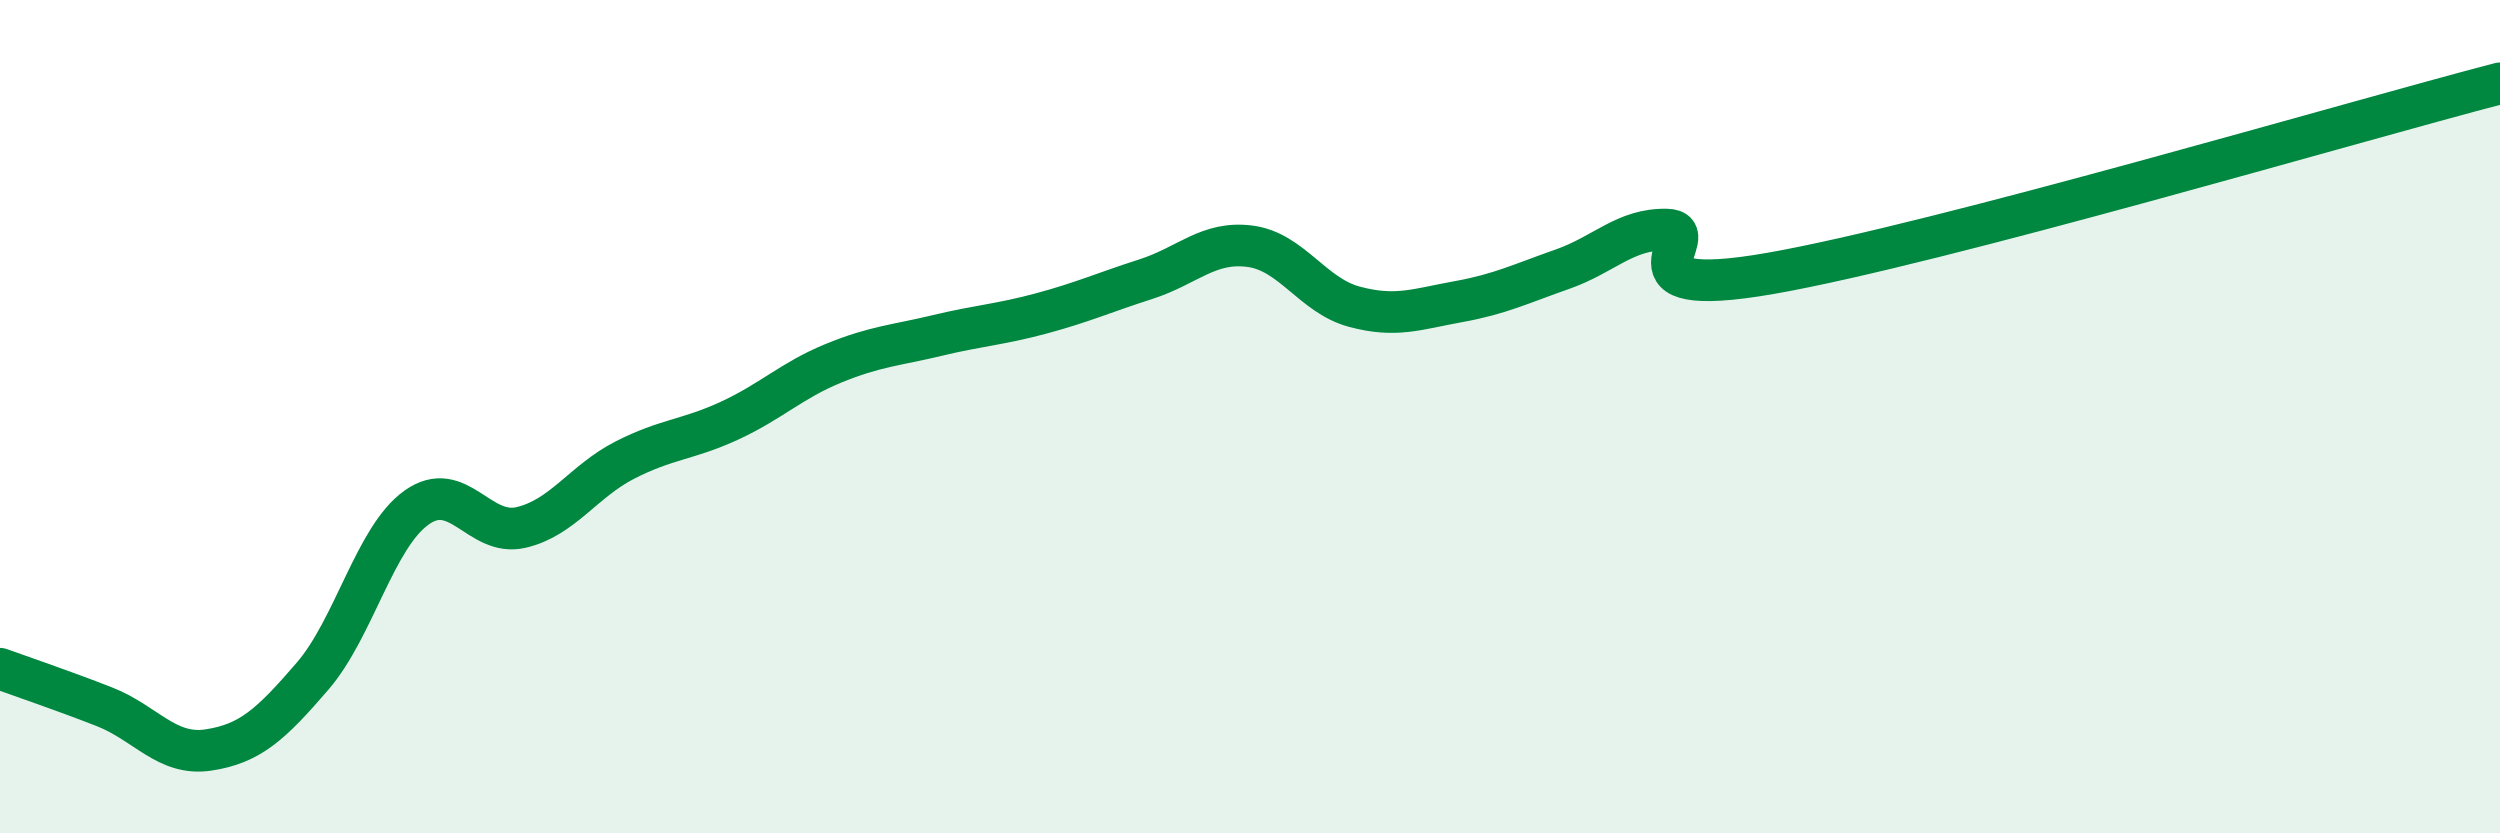
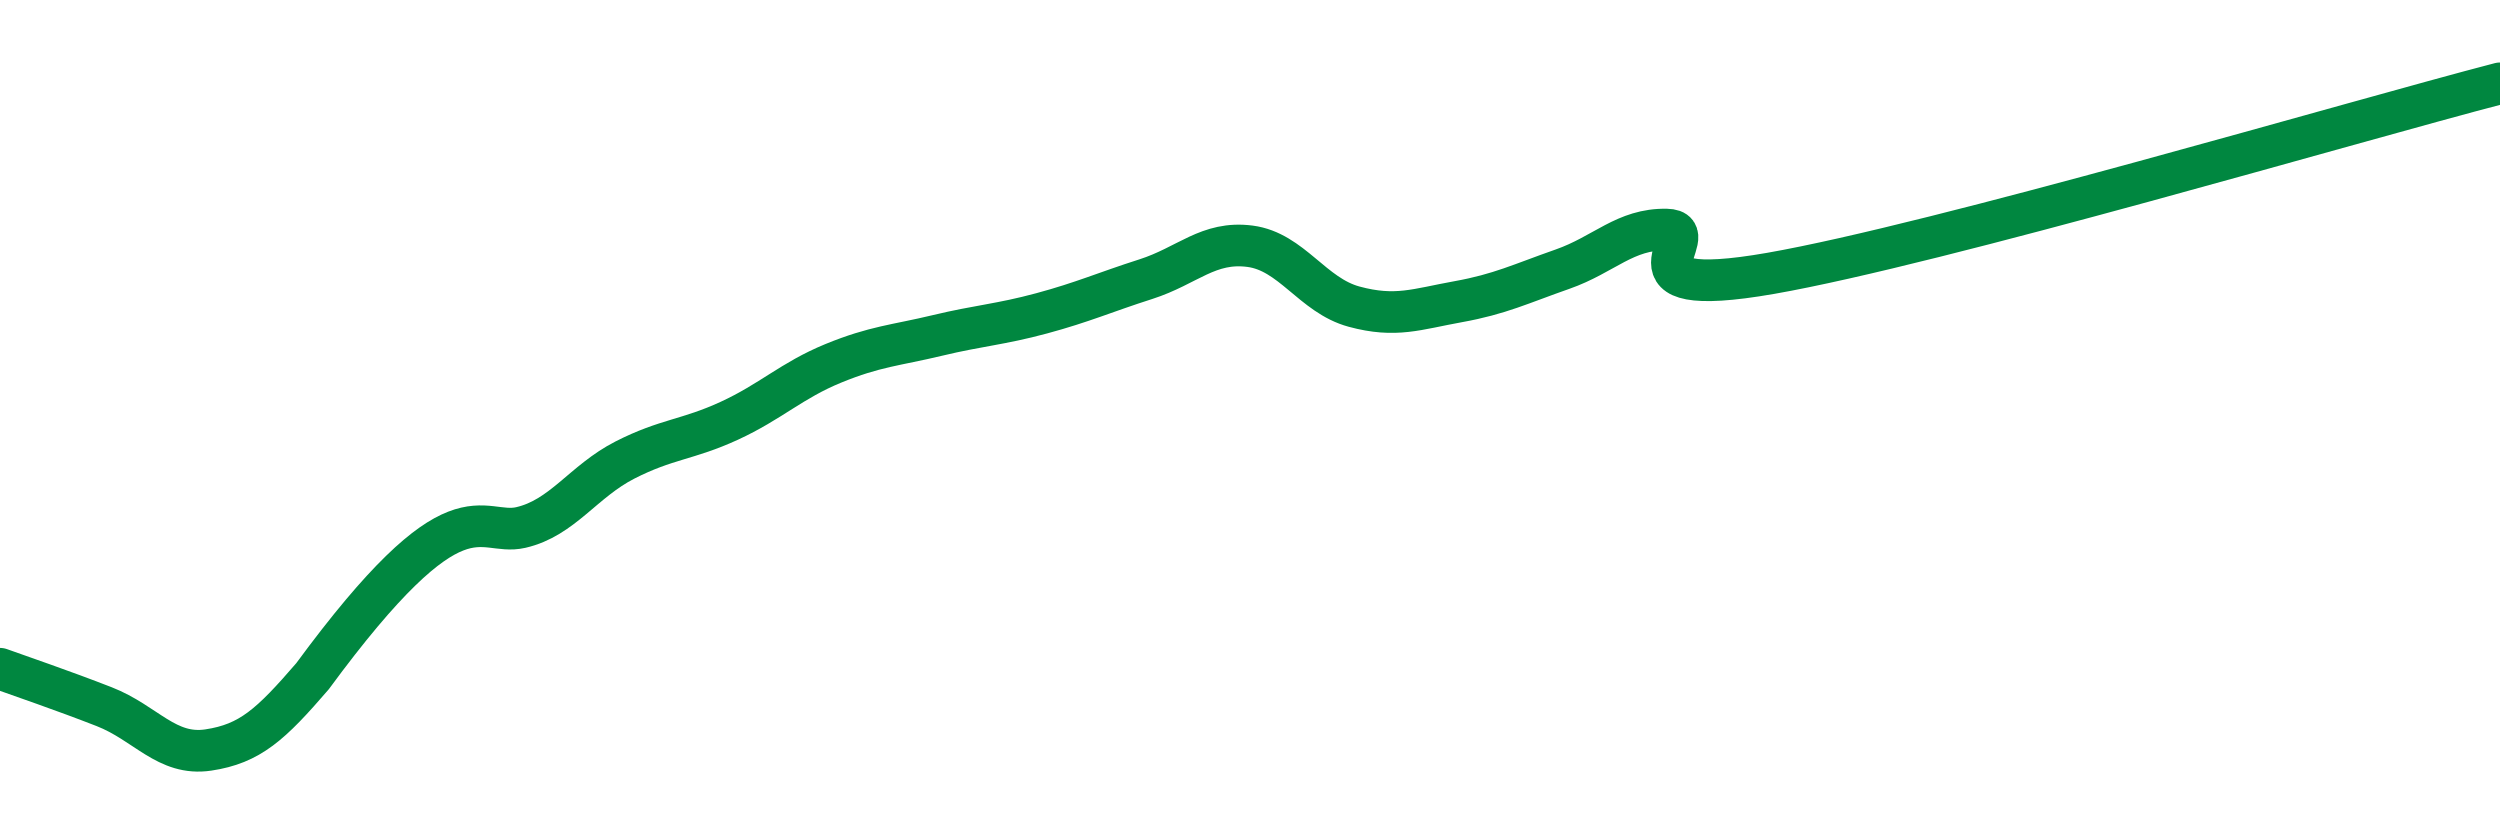
<svg xmlns="http://www.w3.org/2000/svg" width="60" height="20" viewBox="0 0 60 20">
-   <path d="M 0,16.05 C 0.5,16.23 1.5,16.57 2.5,16.96 C 3.5,17.35 4,18.15 5,18 C 6,17.85 6.5,17.39 7.5,16.23 C 8.5,15.07 9,12.89 10,12.18 C 11,11.47 11.5,12.89 12.5,12.66 C 13.5,12.43 14,11.55 15,11.04 C 16,10.53 16.5,10.56 17.5,10.1 C 18.5,9.64 19,9.13 20,8.72 C 21,8.31 21.5,8.29 22.5,8.05 C 23.5,7.81 24,7.79 25,7.52 C 26,7.25 26.5,7.02 27.5,6.7 C 28.5,6.38 29,5.78 30,5.91 C 31,6.04 31.5,7.09 32.5,7.36 C 33.5,7.63 34,7.42 35,7.24 C 36,7.06 36.5,6.81 37.5,6.46 C 38.5,6.11 39,5.49 40,5.51 C 41,5.53 38.5,7.26 42.5,6.56 C 46.5,5.86 56.5,2.91 60,2L60 20L0 20Z" fill="#008740" opacity="0.1" stroke-linecap="round" stroke-linejoin="round" />
-   <path d="M 0,16.05 C 0.5,16.23 1.5,16.57 2.5,16.96 C 3.5,17.35 4,18.15 5,18 C 6,17.85 6.5,17.39 7.5,16.23 C 8.5,15.07 9,12.89 10,12.18 C 11,11.47 11.5,12.89 12.5,12.66 C 13.5,12.43 14,11.55 15,11.04 C 16,10.53 16.5,10.56 17.5,10.1 C 18.5,9.64 19,9.13 20,8.72 C 21,8.31 21.5,8.29 22.5,8.05 C 23.5,7.81 24,7.79 25,7.52 C 26,7.25 26.5,7.02 27.5,6.7 C 28.5,6.38 29,5.78 30,5.91 C 31,6.04 31.5,7.09 32.5,7.36 C 33.5,7.63 34,7.42 35,7.24 C 36,7.06 36.5,6.81 37.5,6.46 C 38.5,6.11 39,5.49 40,5.51 C 41,5.53 38.5,7.26 42.5,6.56 C 46.5,5.86 56.5,2.91 60,2" stroke="#008740" stroke-width="1" fill="none" stroke-linecap="round" stroke-linejoin="round" />
+   <path d="M 0,16.05 C 0.5,16.23 1.5,16.57 2.5,16.96 C 3.5,17.35 4,18.15 5,18 C 6,17.85 6.5,17.39 7.5,16.23 C 11,11.47 11.5,12.89 12.5,12.66 C 13.5,12.43 14,11.55 15,11.04 C 16,10.53 16.5,10.56 17.5,10.1 C 18.5,9.64 19,9.13 20,8.72 C 21,8.31 21.5,8.29 22.5,8.05 C 23.5,7.81 24,7.79 25,7.52 C 26,7.25 26.5,7.02 27.5,6.7 C 28.5,6.38 29,5.78 30,5.91 C 31,6.04 31.5,7.09 32.5,7.36 C 33.5,7.63 34,7.42 35,7.24 C 36,7.06 36.5,6.81 37.5,6.46 C 38.5,6.11 39,5.49 40,5.51 C 41,5.53 38.5,7.26 42.5,6.56 C 46.5,5.86 56.5,2.91 60,2" stroke="#008740" stroke-width="1" fill="none" stroke-linecap="round" stroke-linejoin="round" />
</svg>